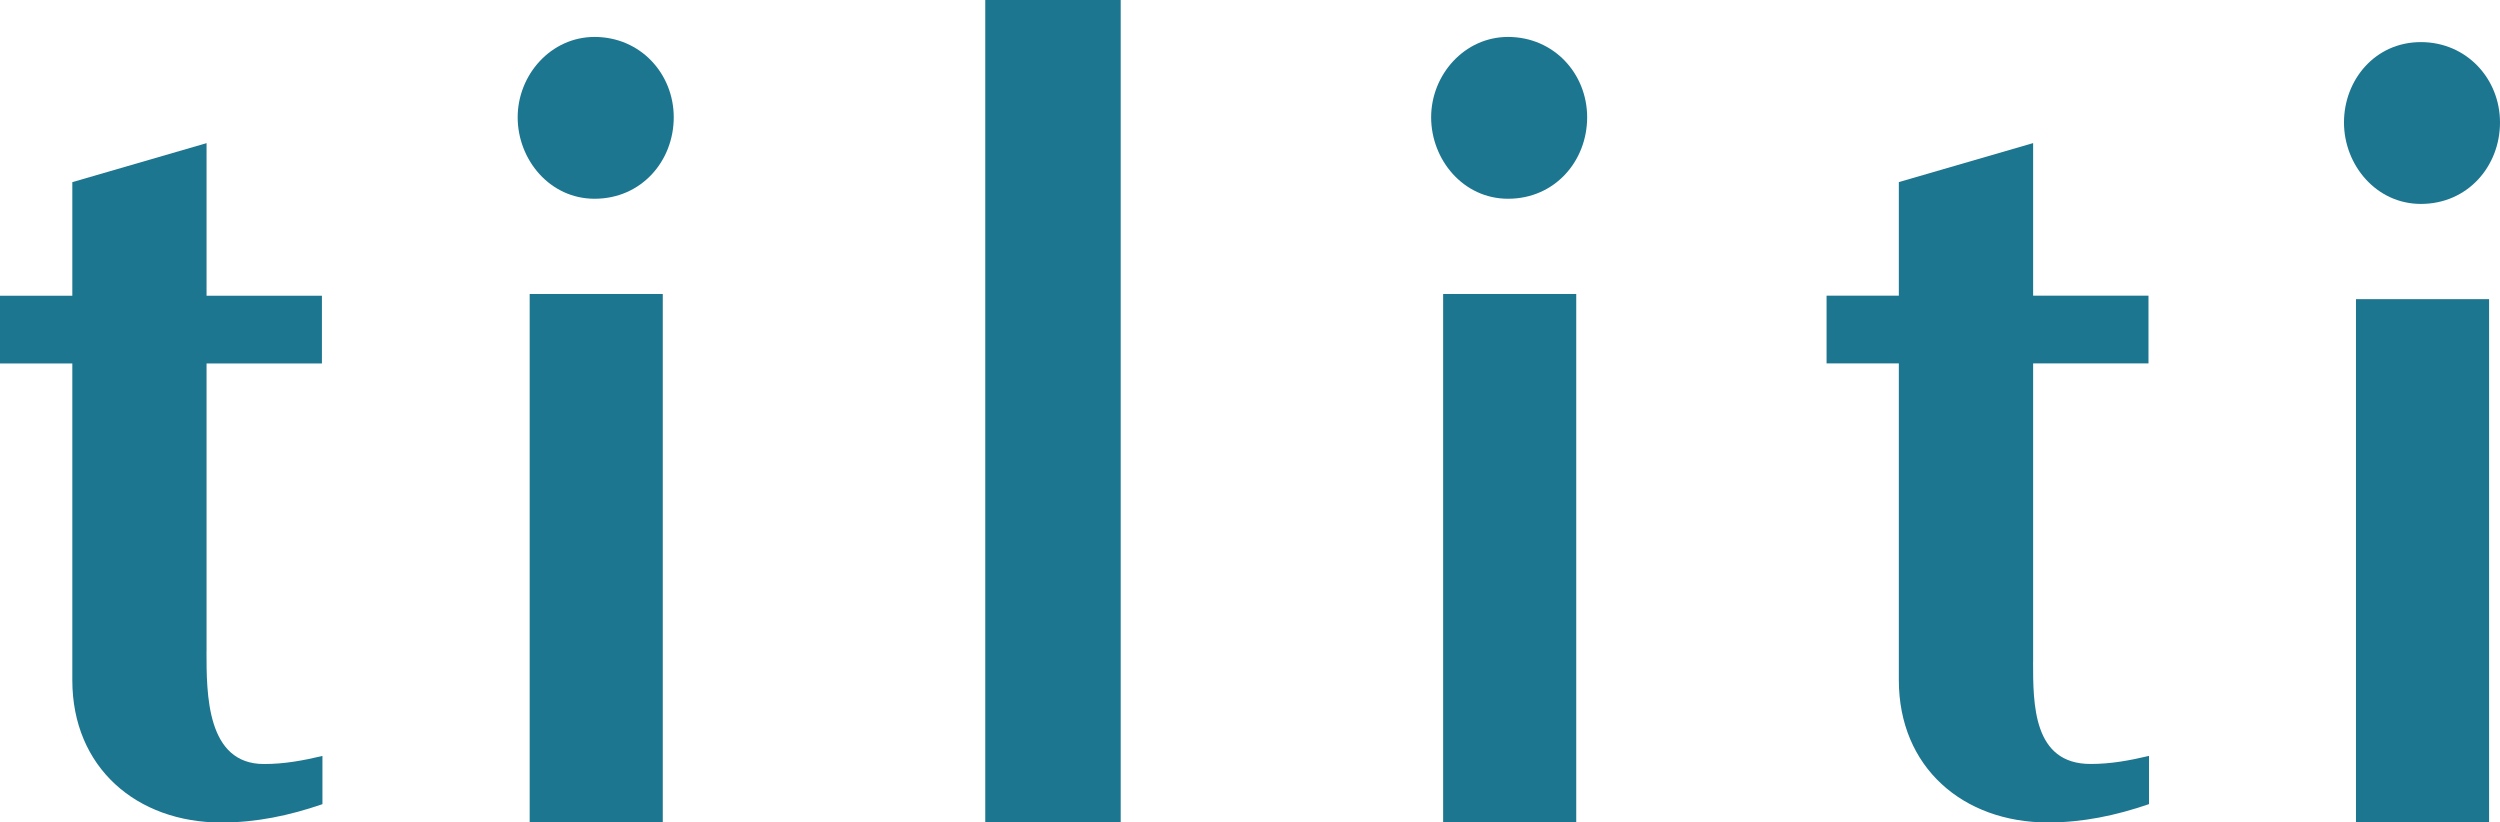
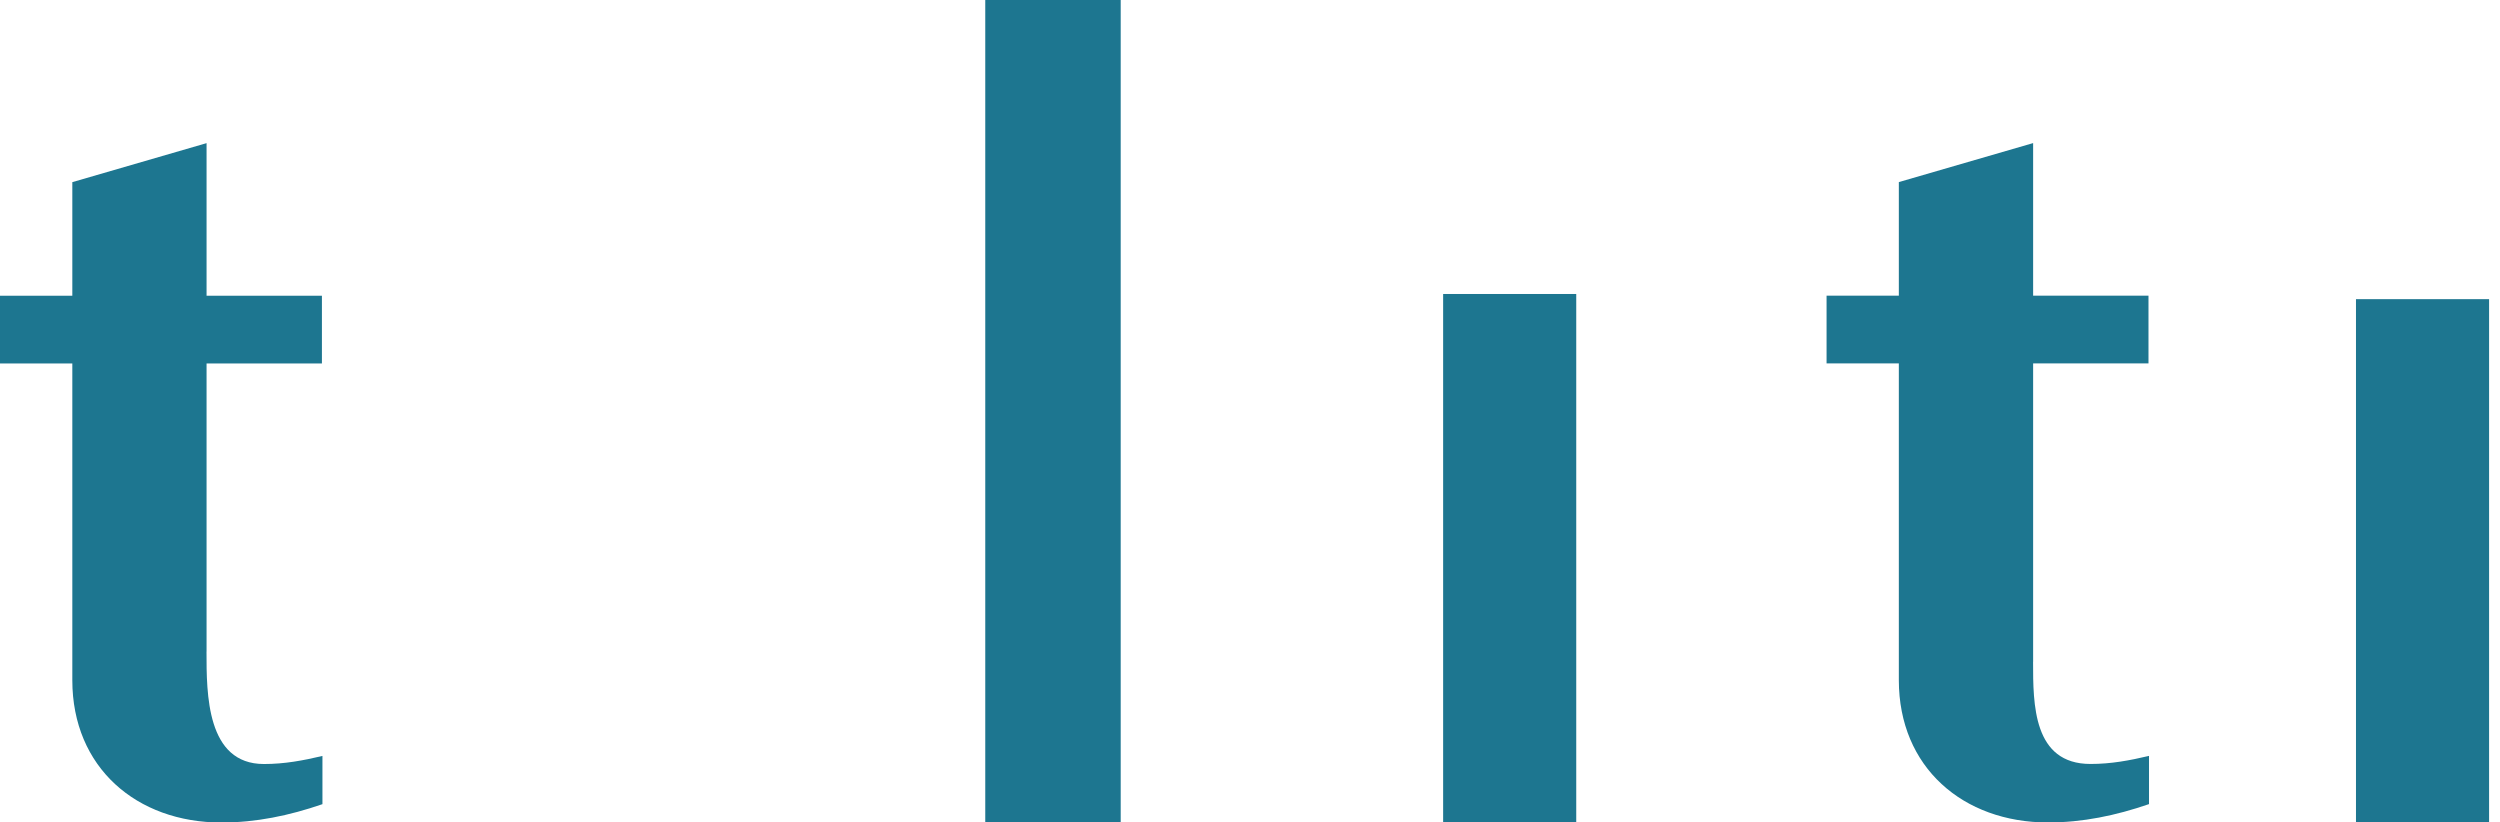
<svg xmlns="http://www.w3.org/2000/svg" id="Calque_1" data-name="Calque 1" viewBox="0 0 483.27 158.99">
  <defs>
    <style>
      .cls-1 {
        fill: #1d7690;
        stroke-width: 0px;
      }
    </style>
  </defs>
  <path class="cls-1" d="M39.93,125.94v-55.68h22.3v-13.09h-22.3v-29.5l-25.95,7.54v21.96H0v13.09h13.98v61.23c0,16.86,12.42,27.51,28.83,27.51,6.66,0,13.09-1.33,19.52-3.55v-9.32c-3.77.89-7.32,1.56-11.31,1.56-11.1,0-11.1-13.54-11.1-21.74Z" />
-   <rect class="cls-1" x="102.39" y="56.83" width="25.73" height="102.16" />
-   <path class="cls-1" d="M114.93,7.14c-8.43,0-14.86,7.32-14.86,15.53s6.21,15.75,14.86,15.75c9.09,0,15.31-7.32,15.31-15.75s-6.44-15.53-15.31-15.53Z" />
  <rect class="cls-1" x="190.46" width="26.18" height="158.99" />
-   <path class="cls-1" d="M291.51,7.14c-8.43,0-14.86,7.32-14.86,15.53s6.21,15.75,14.86,15.75c9.09,0,15.3-7.32,15.3-15.75s-6.43-15.53-15.3-15.53Z" />
  <rect class="cls-1" x="278.97" y="56.83" width="25.73" height="102.16" />
  <path class="cls-1" d="M393.02,127.94v-57.69h22.3v-13.09h-22.3v-29.5l-25.96,7.54v21.96h-13.97v13.09h13.97v61.23c0,16.86,12.43,27.51,28.84,27.51,6.65,0,13.09-1.33,19.52-3.55v-9.32c-3.77.89-7.32,1.56-11.31,1.56-11.1,0-11.1-11.54-11.1-19.74Z" />
-   <path class="cls-1" d="M467.97,39.42c9.09,0,15.3-7.32,15.3-15.75s-6.44-15.53-15.3-15.53-14.86,7.32-14.86,15.53,6.21,15.75,14.86,15.75Z" />
  <rect class="cls-1" x="455.43" y="57.83" width="25.73" height="101.16" />
</svg>